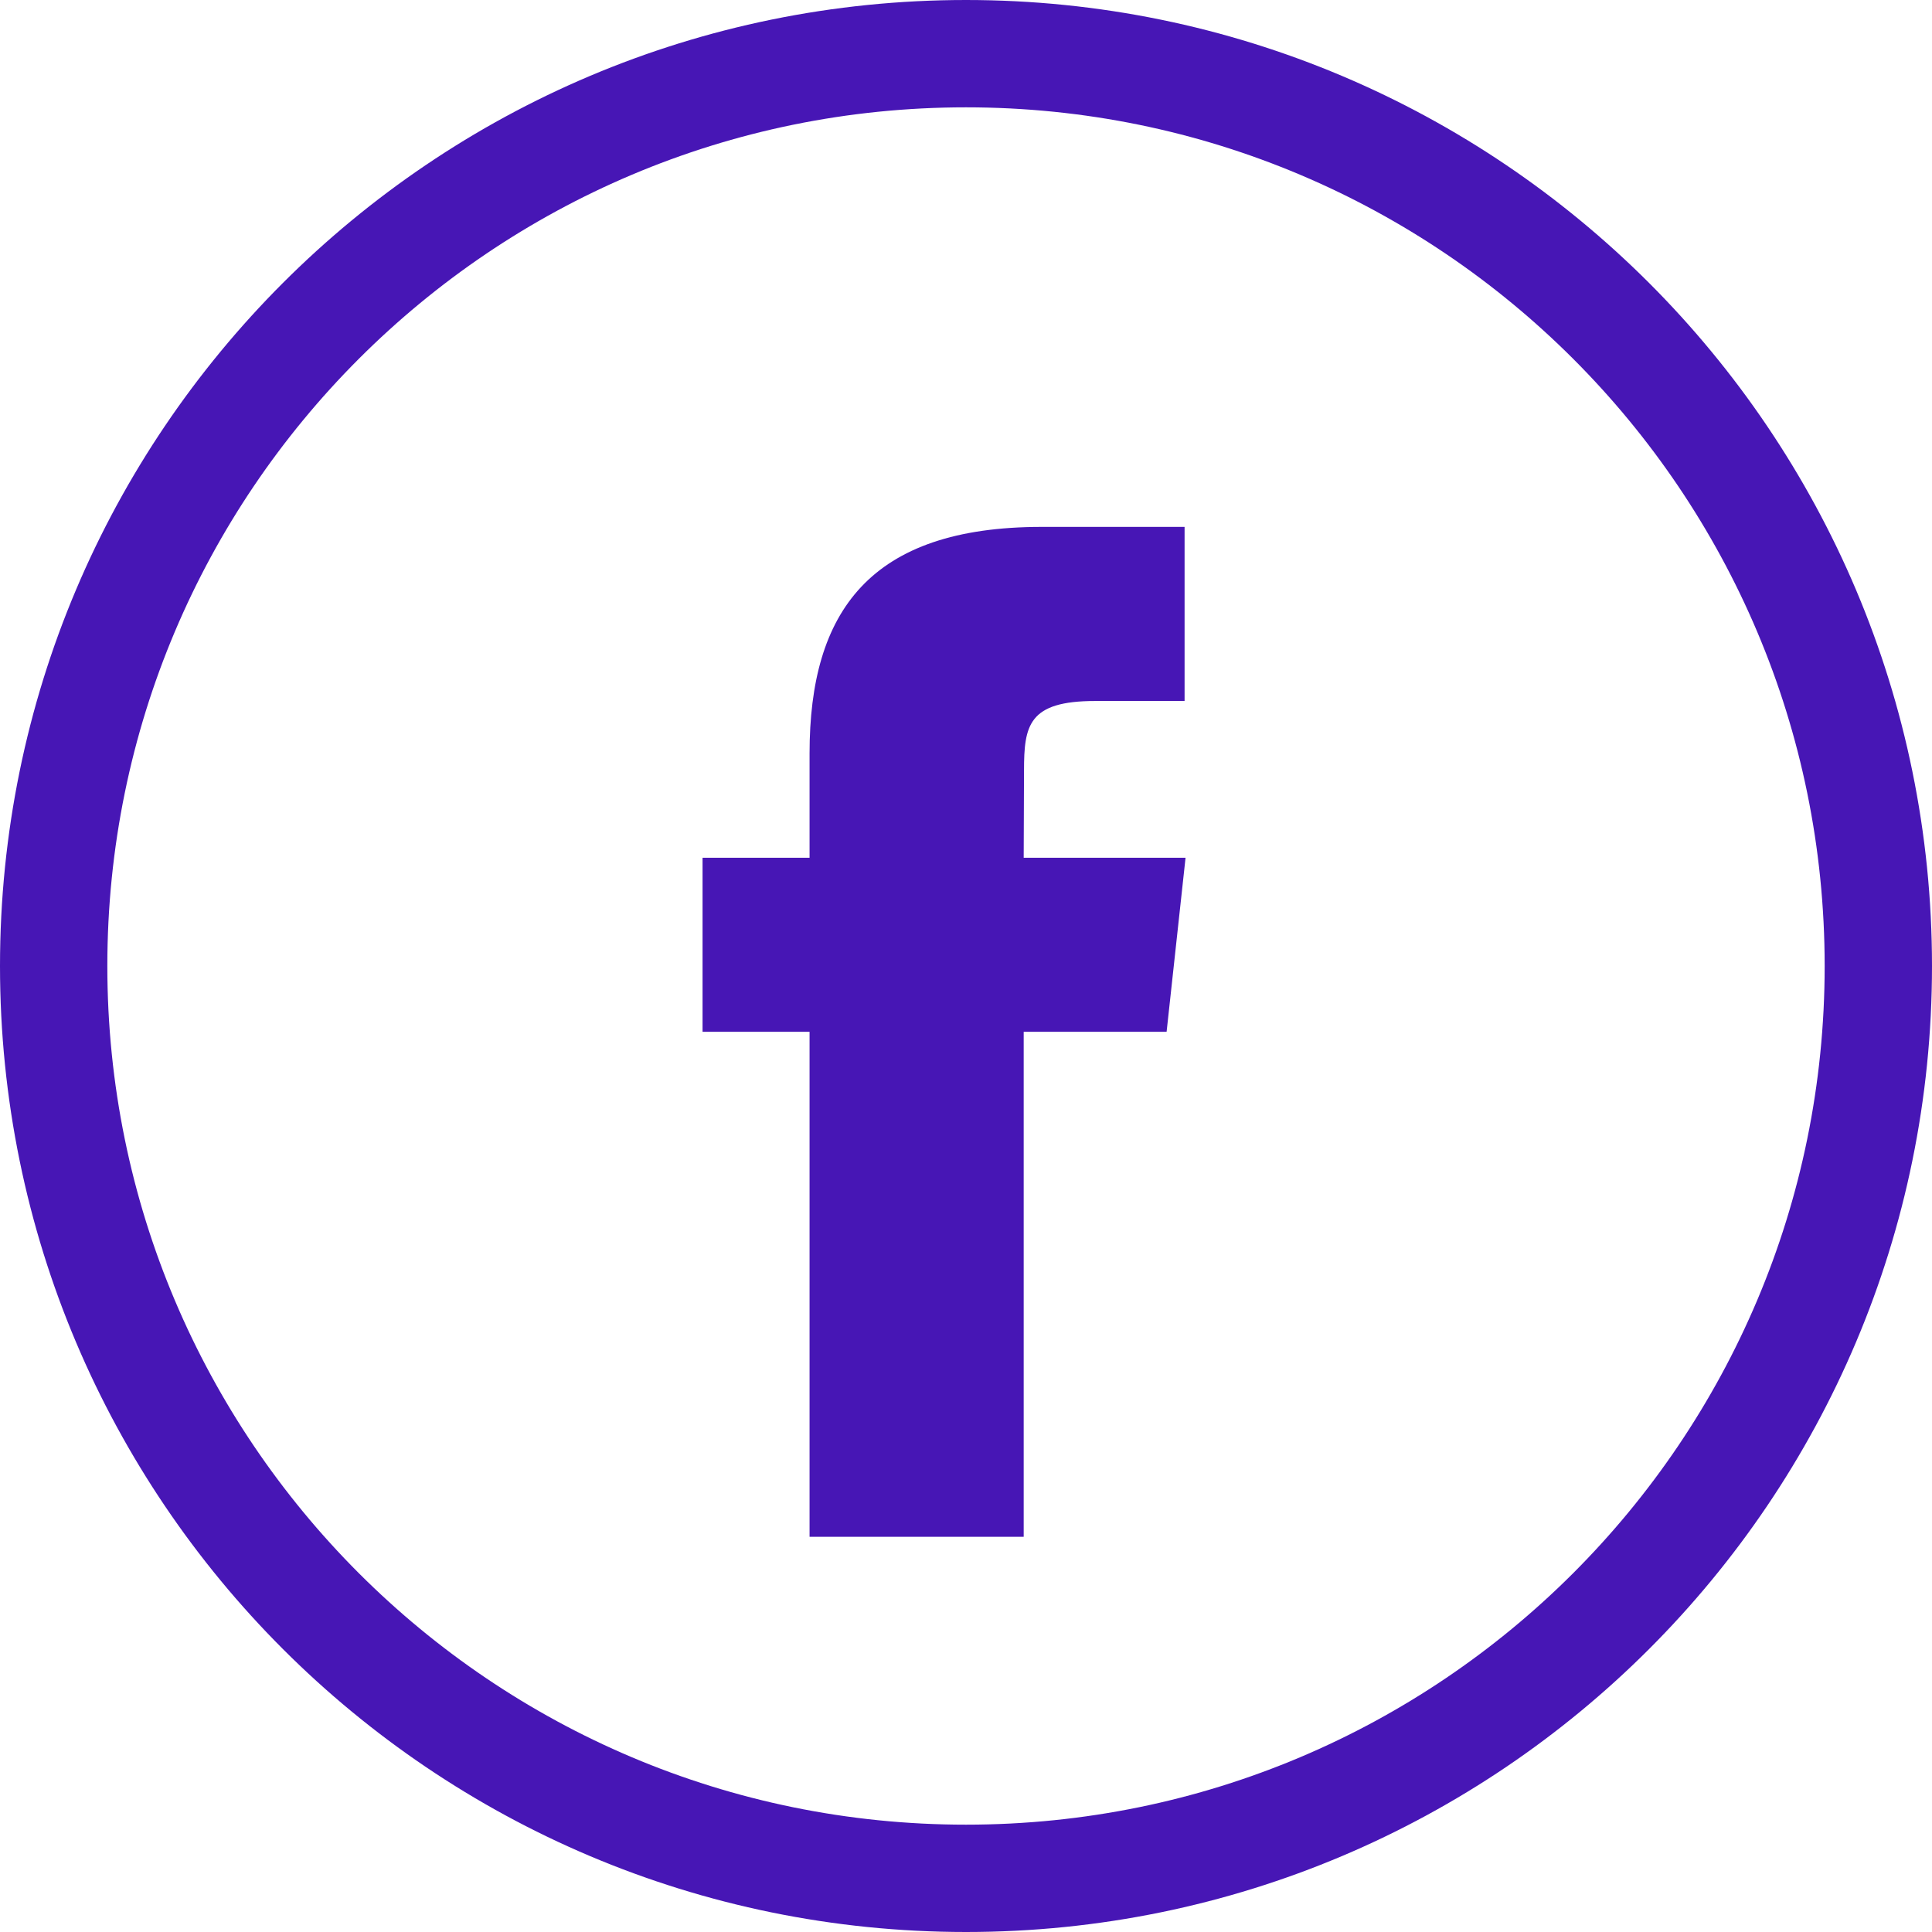
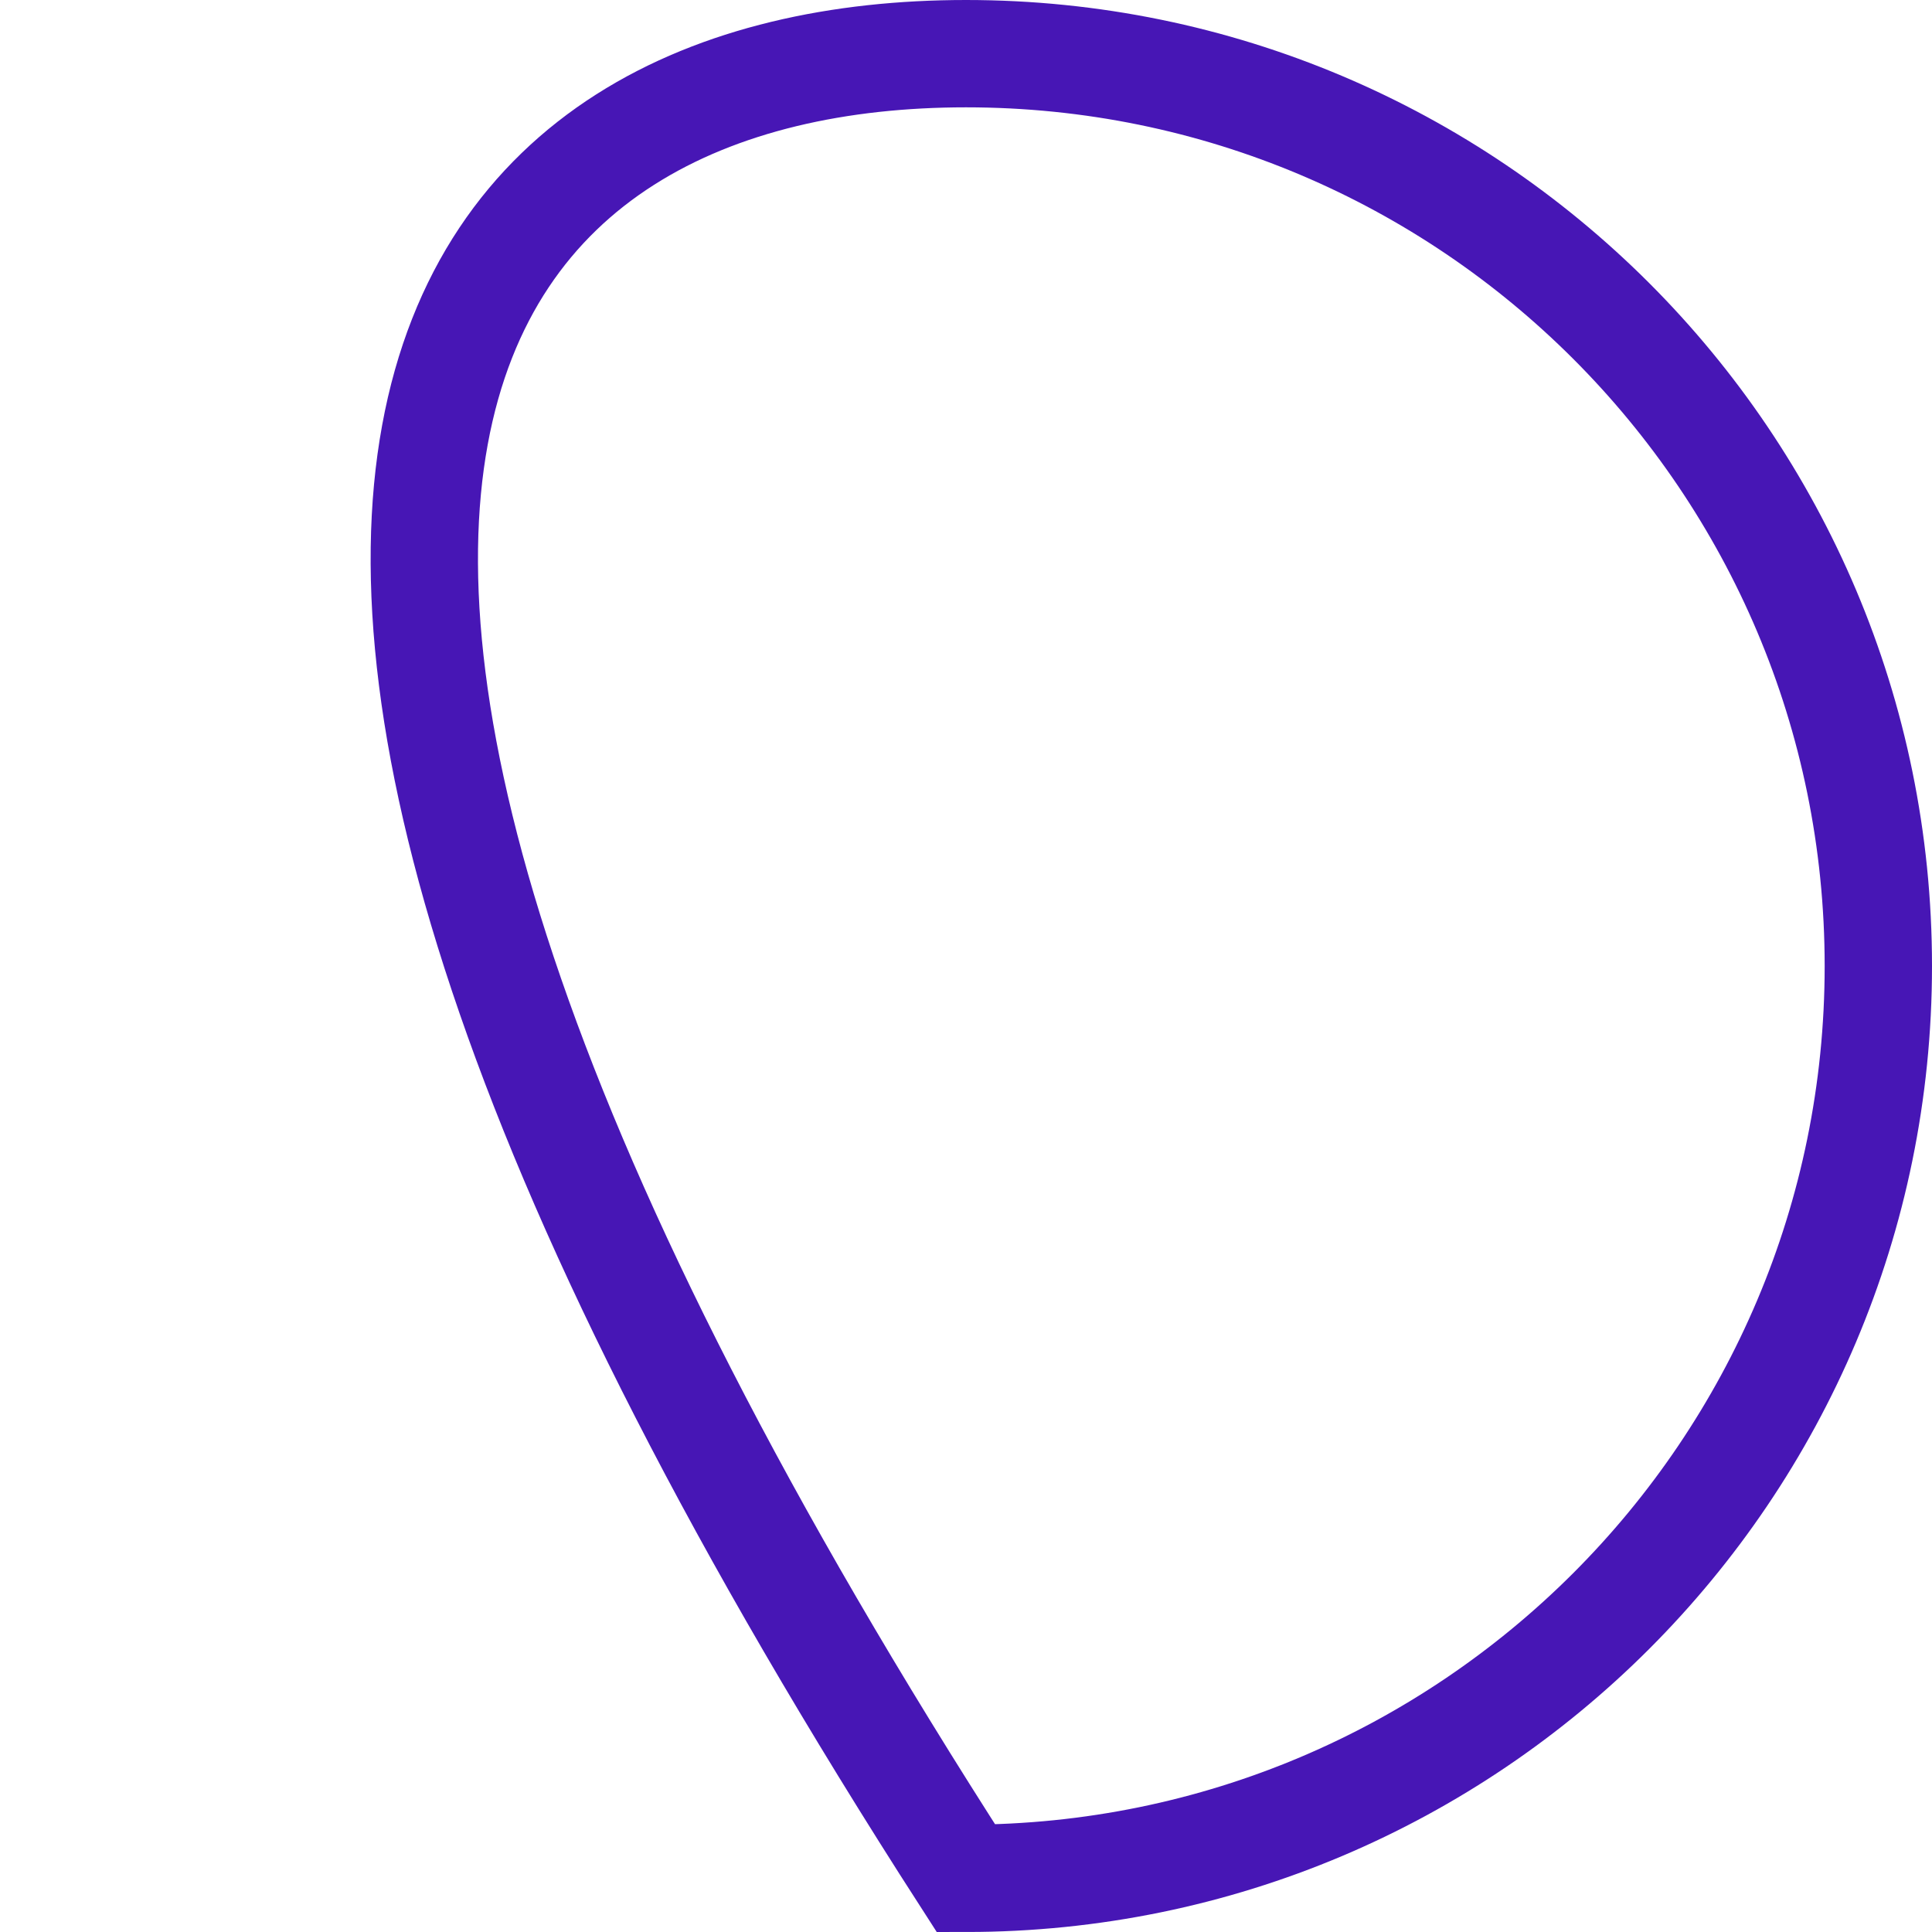
<svg xmlns="http://www.w3.org/2000/svg" width="36" height="36" viewBox="0 0 36 36" fill="none" class="">
-   <path data-v-040e3757="" d="M35 18C35 27.389 27.389 35 18 35C8.611 35 1 27.389 1 18C1 8.611 8.611 1 18 1C27.389 1 35 8.611 35 18Z" stroke="#4716B5" stroke-width="2" />
-   <path data-v-040e3757="" fill-rule="evenodd" clip-rule="evenodd" d="M19.076 28.636H15.085V19.226H13.091V15.983H15.085V14.037C15.085 11.392 16.21 9.818 19.41 9.818H22.073V13.062H20.408C19.163 13.062 19.081 13.515 19.081 14.36L19.075 15.983H22.091L21.738 19.226H19.075V28.636H19.076Z" fill="#4716B5" />
+   <path data-v-040e3757="" d="M35 18C35 27.389 27.389 35 18 35C1 8.611 8.611 1 18 1C27.389 1 35 8.611 35 18Z" stroke="#4716B5" stroke-width="2" />
</svg>